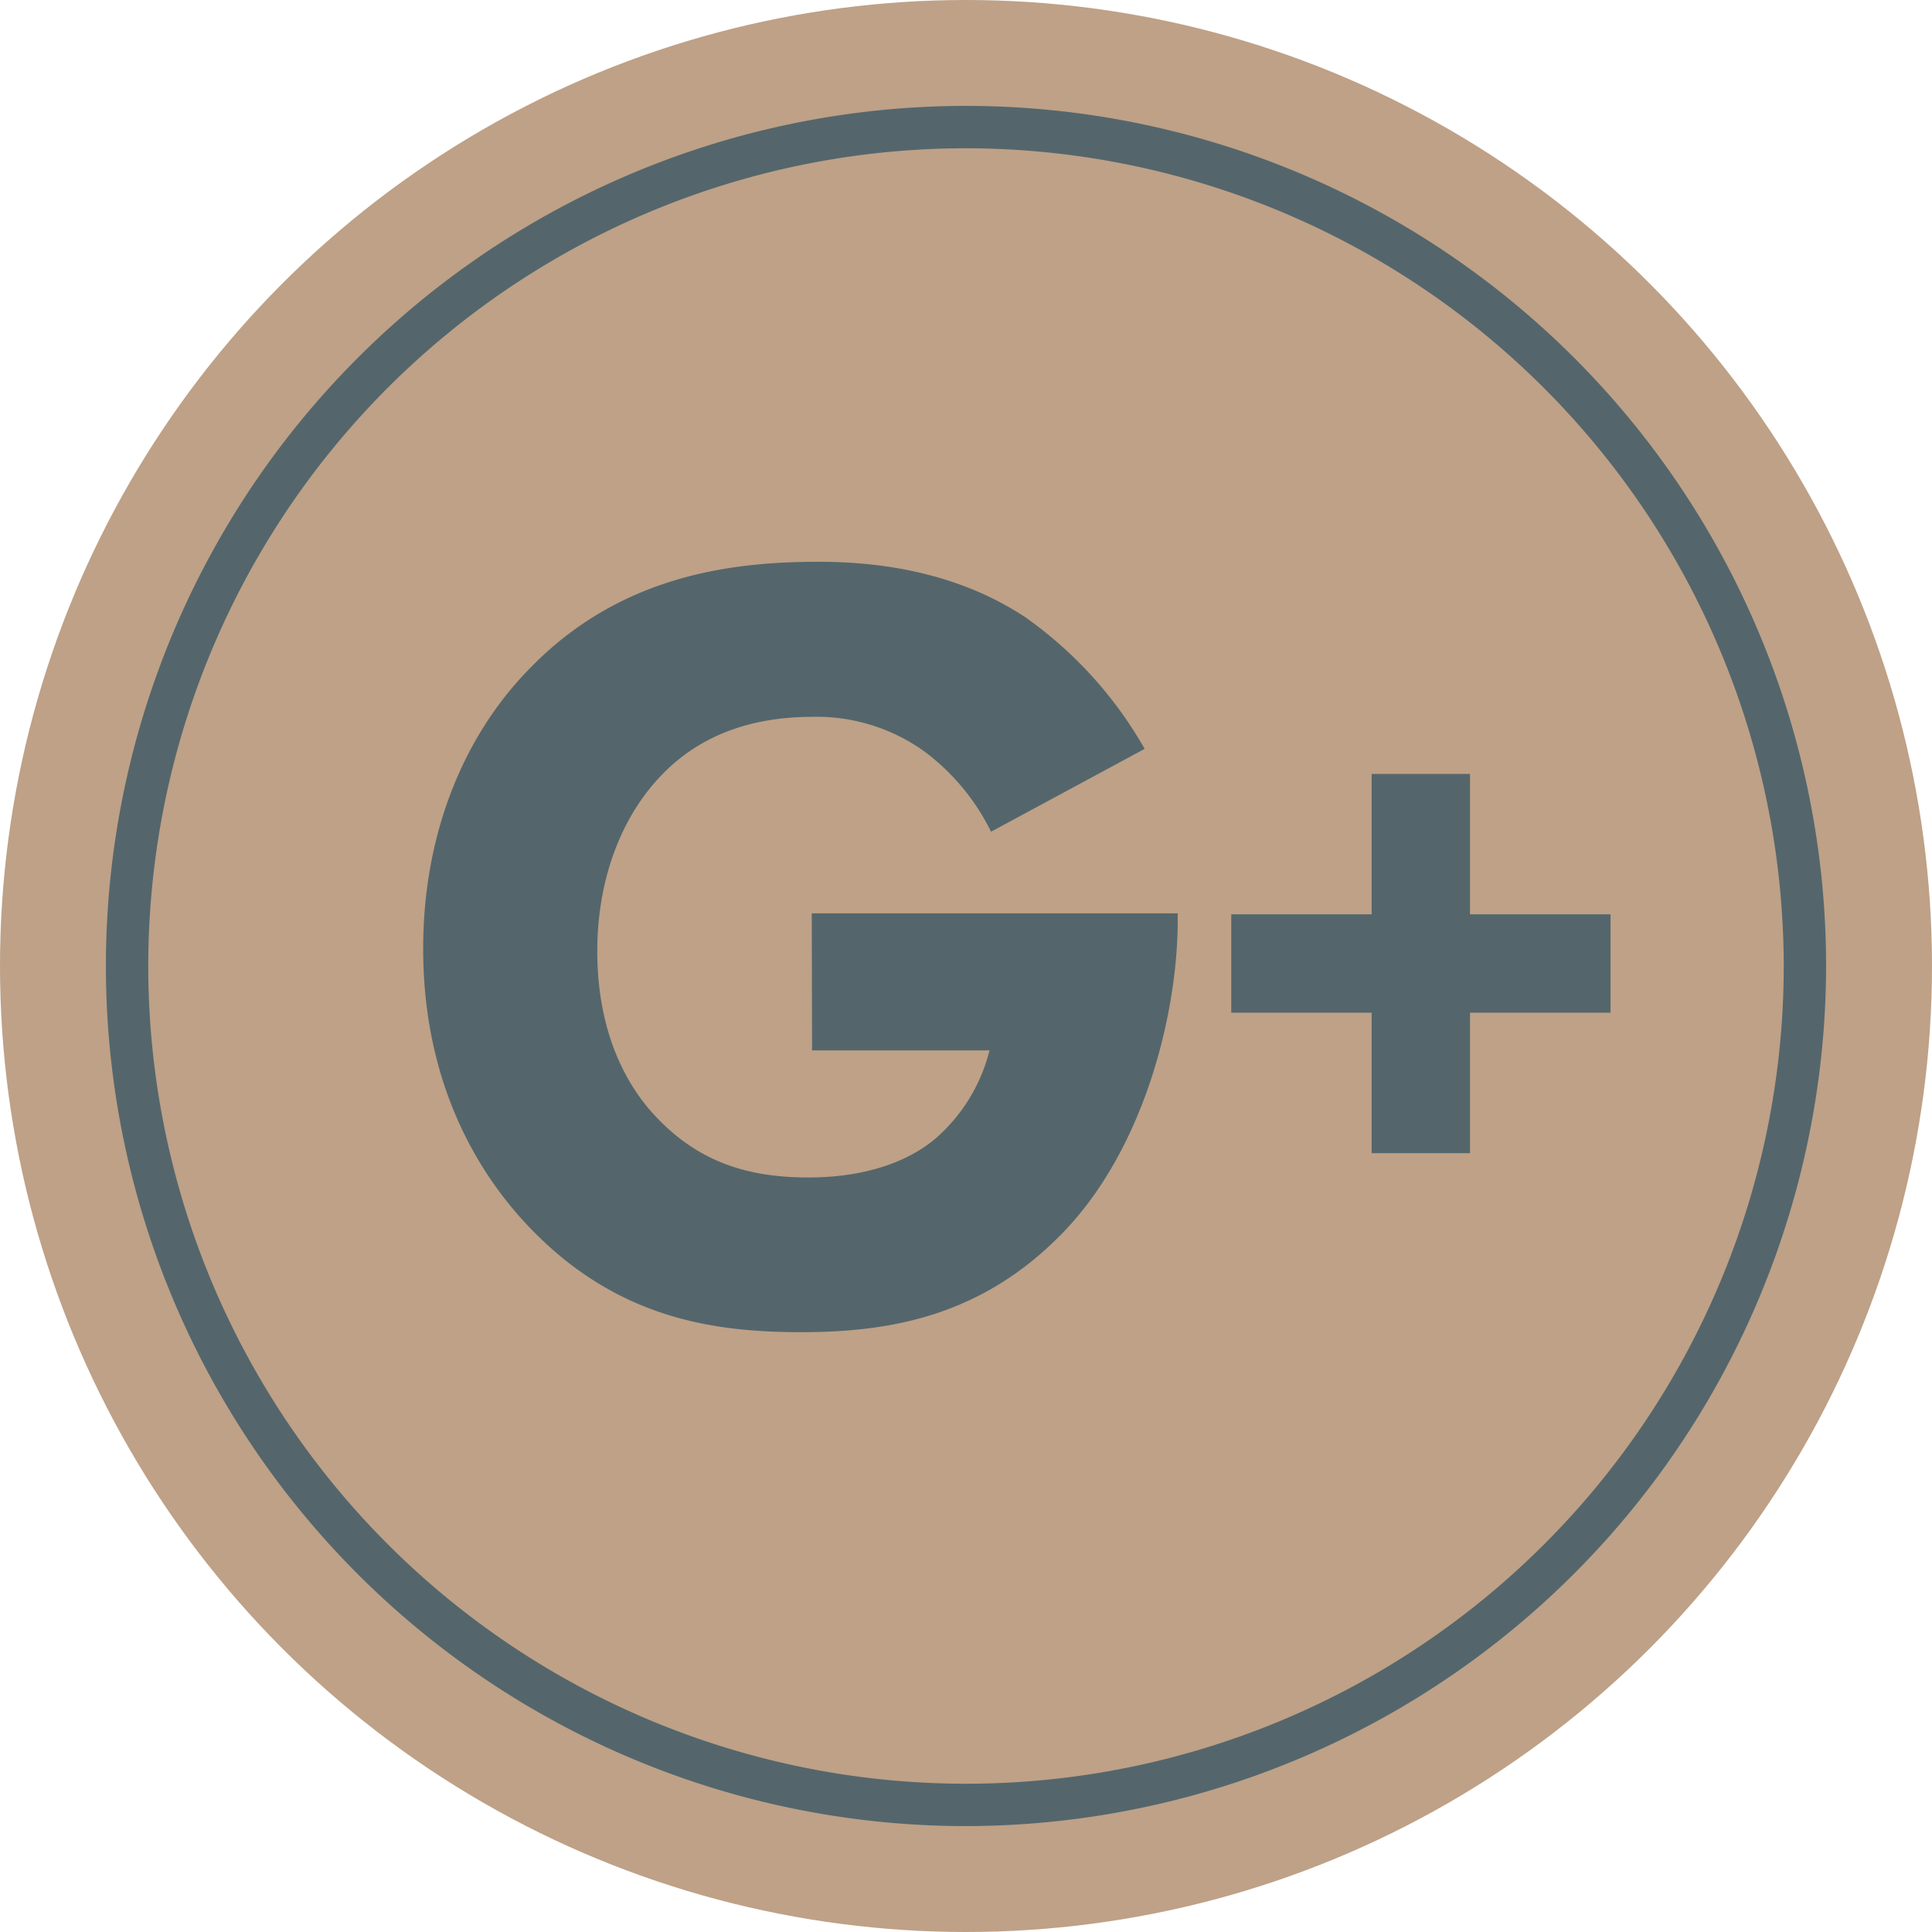
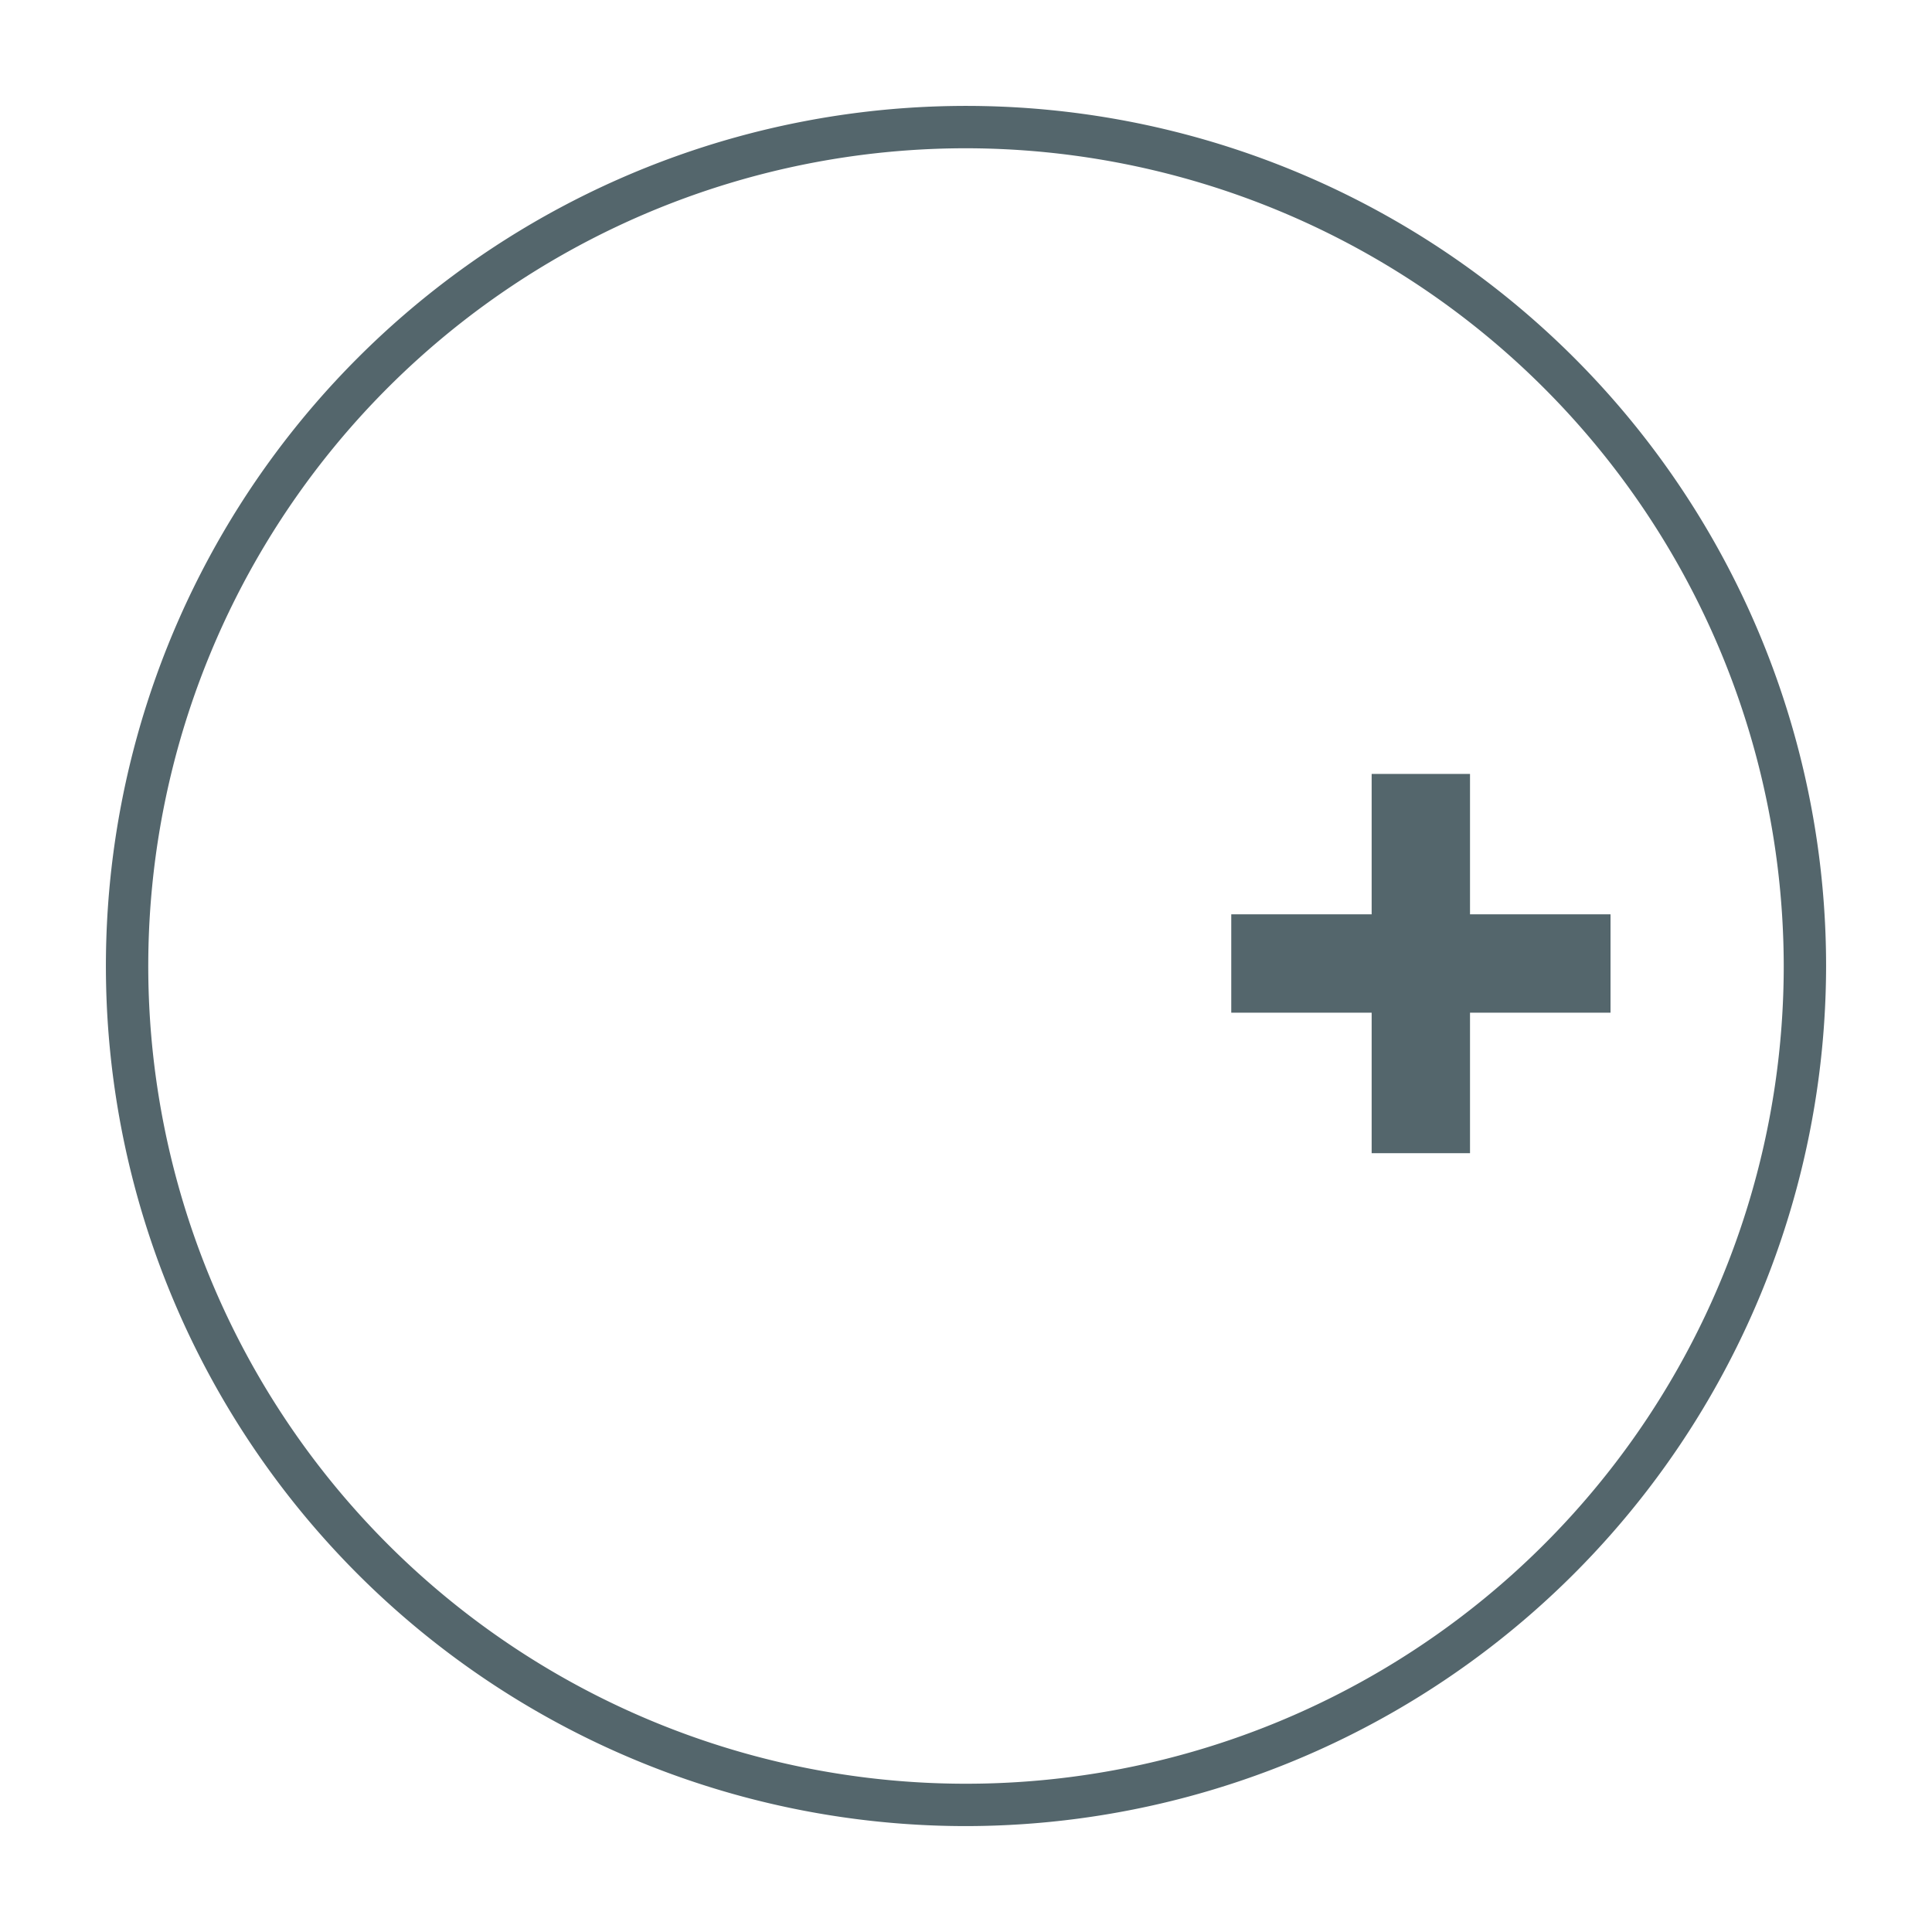
<svg xmlns="http://www.w3.org/2000/svg" id="Layer_1" data-name="Layer 1" viewBox="0 0 174.22 174.22">
  <defs>
    <style>.cls-1{fill:#bea187;}.cls-2{fill:#54666c;}</style>
  </defs>
  <title>MM-social-google-gold</title>
-   <circle class="cls-1" cx="87.11" cy="87.11" r="87.11" />
  <path class="cls-2" d="M87.11,164.67a77.56,77.56,0,1,1,77.56-77.56A77.65,77.65,0,0,1,87.11,164.67Zm0-151.3a73.74,73.74,0,1,0,73.74,73.74A73.82,73.82,0,0,0,87.11,13.37Z" />
-   <path class="cls-2" d="M73.23,94.72h16a15.51,15.51,0,0,1-4.78,7.87c-1.49,1.3-5,3.59-11.56,3.59-5.08,0-9.56-1.2-13.45-5.18-2.79-2.79-5.58-7.67-5.58-15.24,0-6.18,2-11.86,5.68-15.74,3.19-3.39,7.67-5.38,13.75-5.38a16.66,16.66,0,0,1,10.16,3.19A20.12,20.12,0,0,1,89.37,75l13.85-7.47A36.74,36.74,0,0,0,92.46,55.66c-6.18-4.08-13.15-5-18.63-5-7.87,0-17.93,1.2-26.1,9.66C42.15,66,38.16,74.69,38.16,85.55c0,13.25,5.88,21.32,9.76,25.31,7.77,8,16.34,9.27,24.31,9.27s16.34-1.39,23.71-9.07,10.26-19.93,10.26-28v-.7h-33Z" />
  <polygon class="cls-2" points="145.23 82.45 132.56 82.45 132.56 69.79 123.69 69.79 123.69 82.45 111.03 82.45 111.03 91.32 123.69 91.32 123.69 103.99 132.56 103.99 132.56 91.32 145.23 91.32 145.23 82.45" />
</svg>